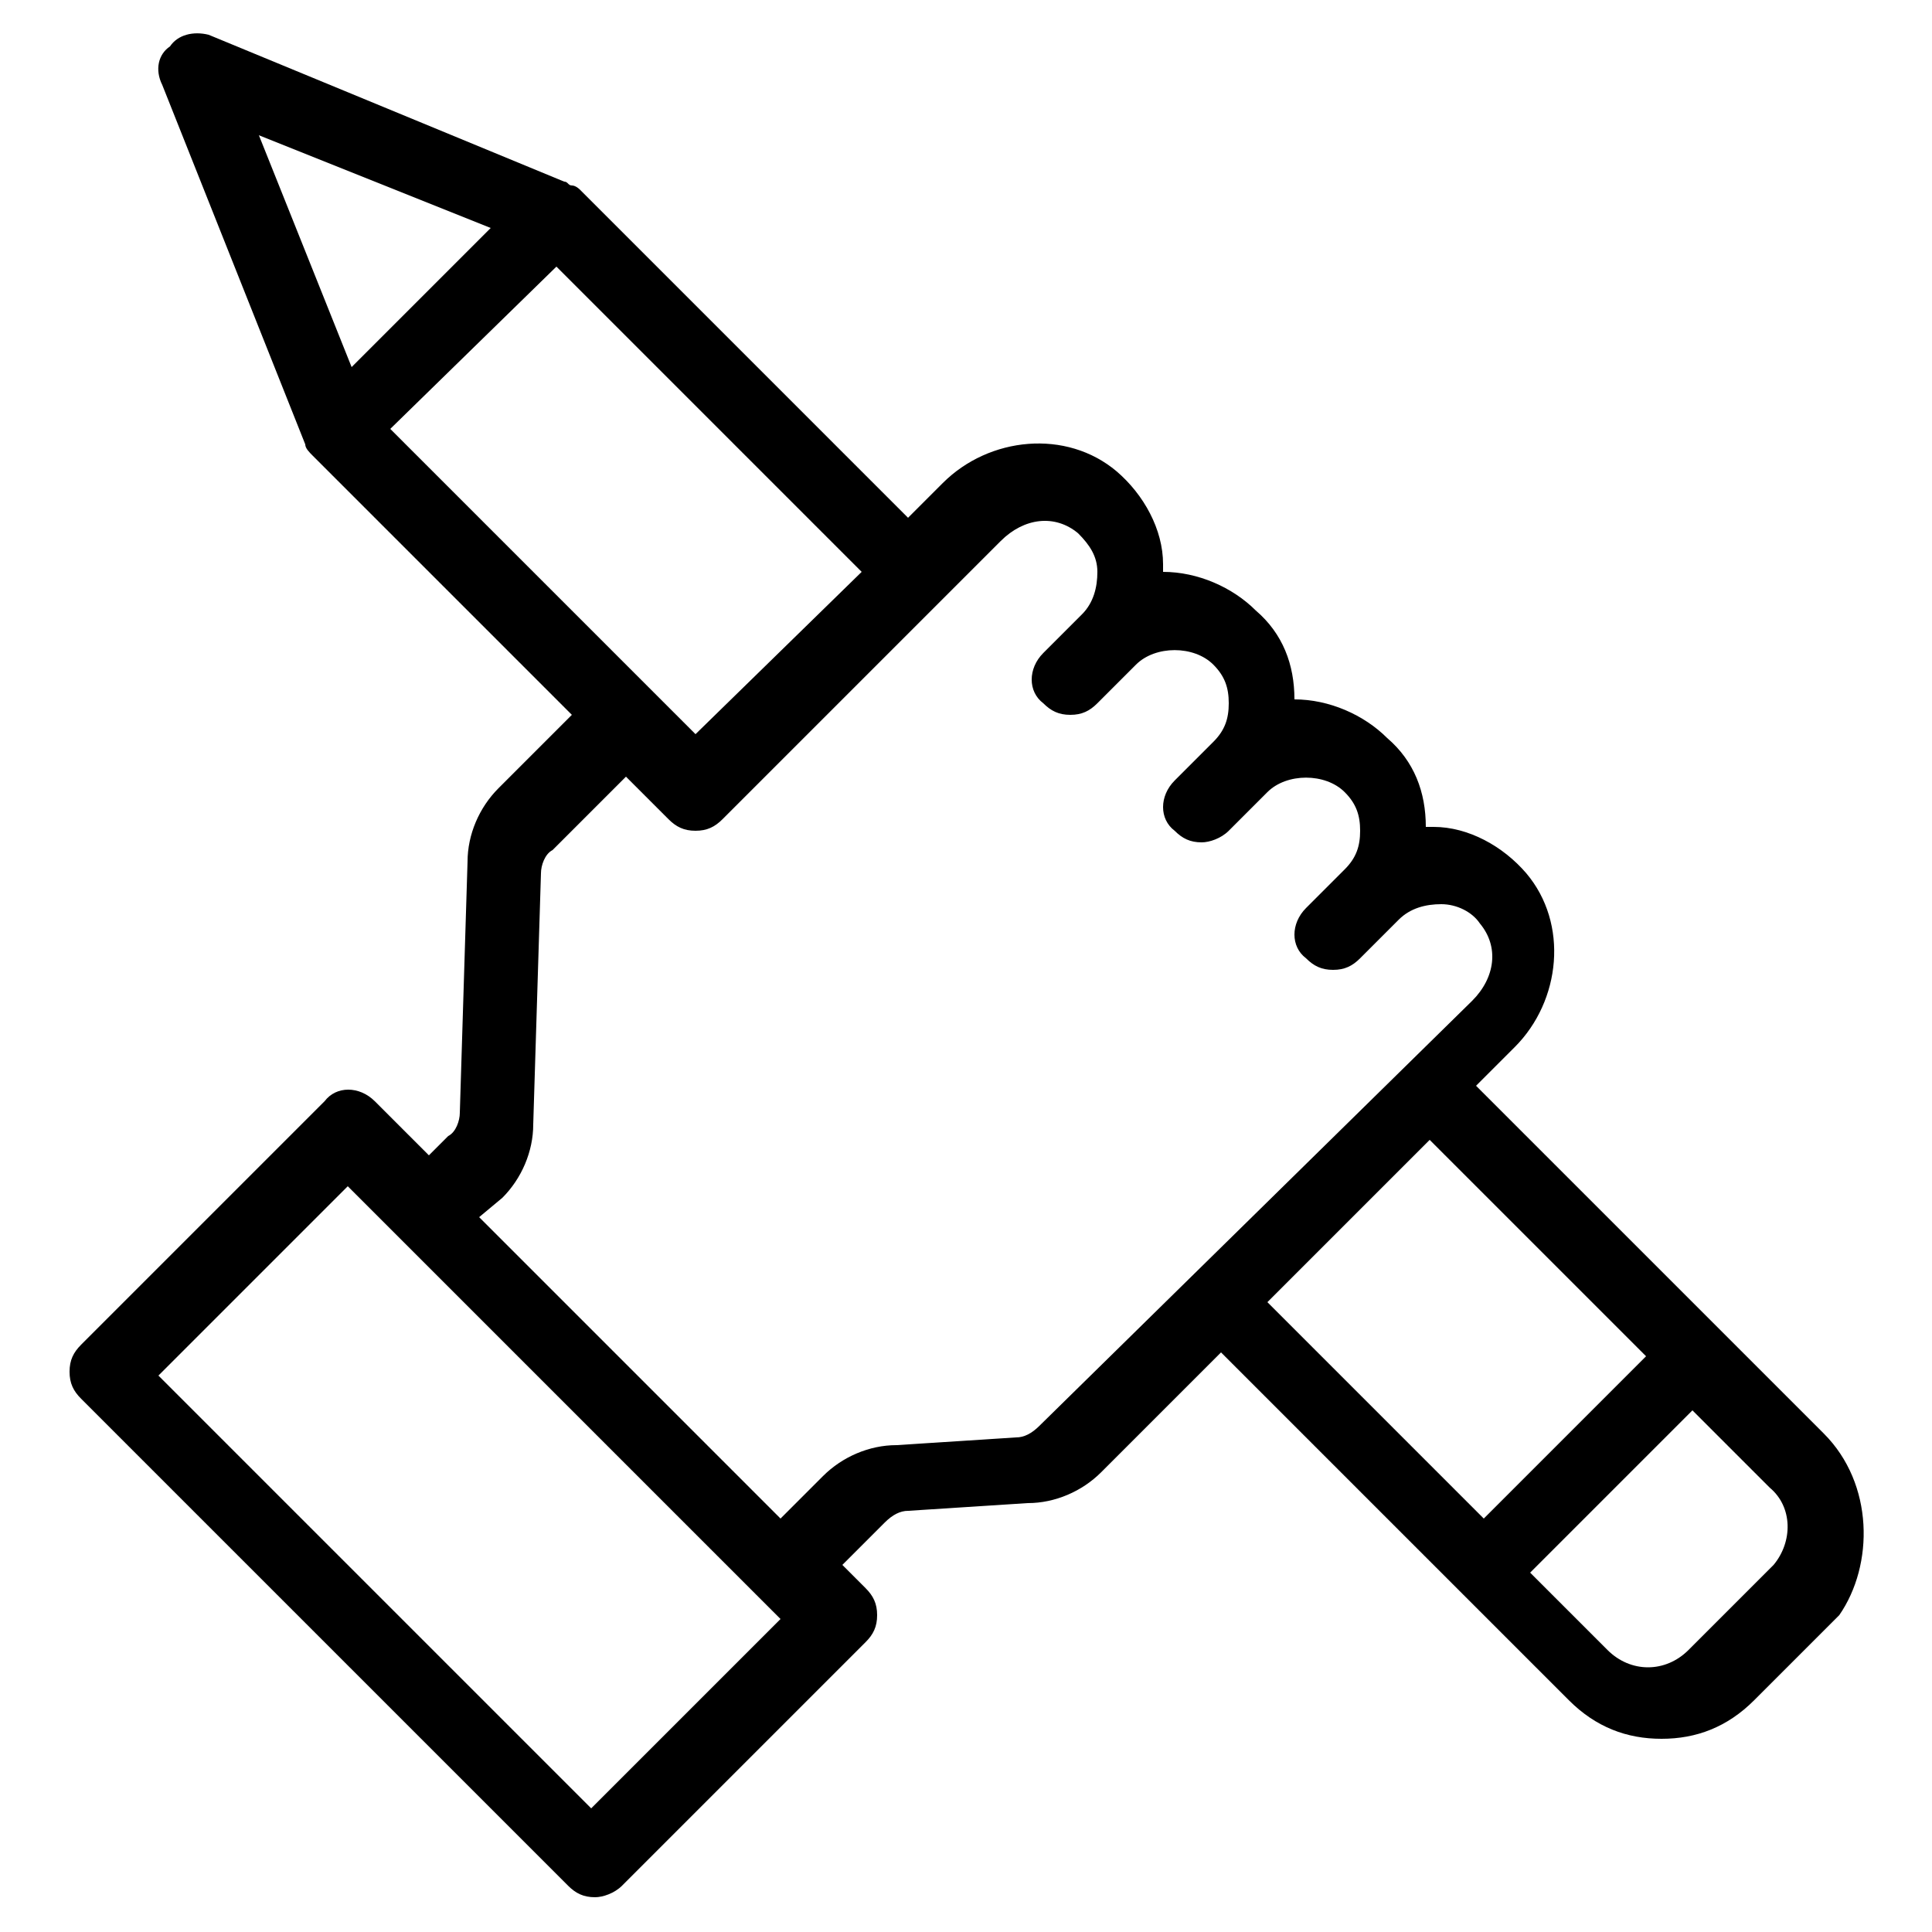
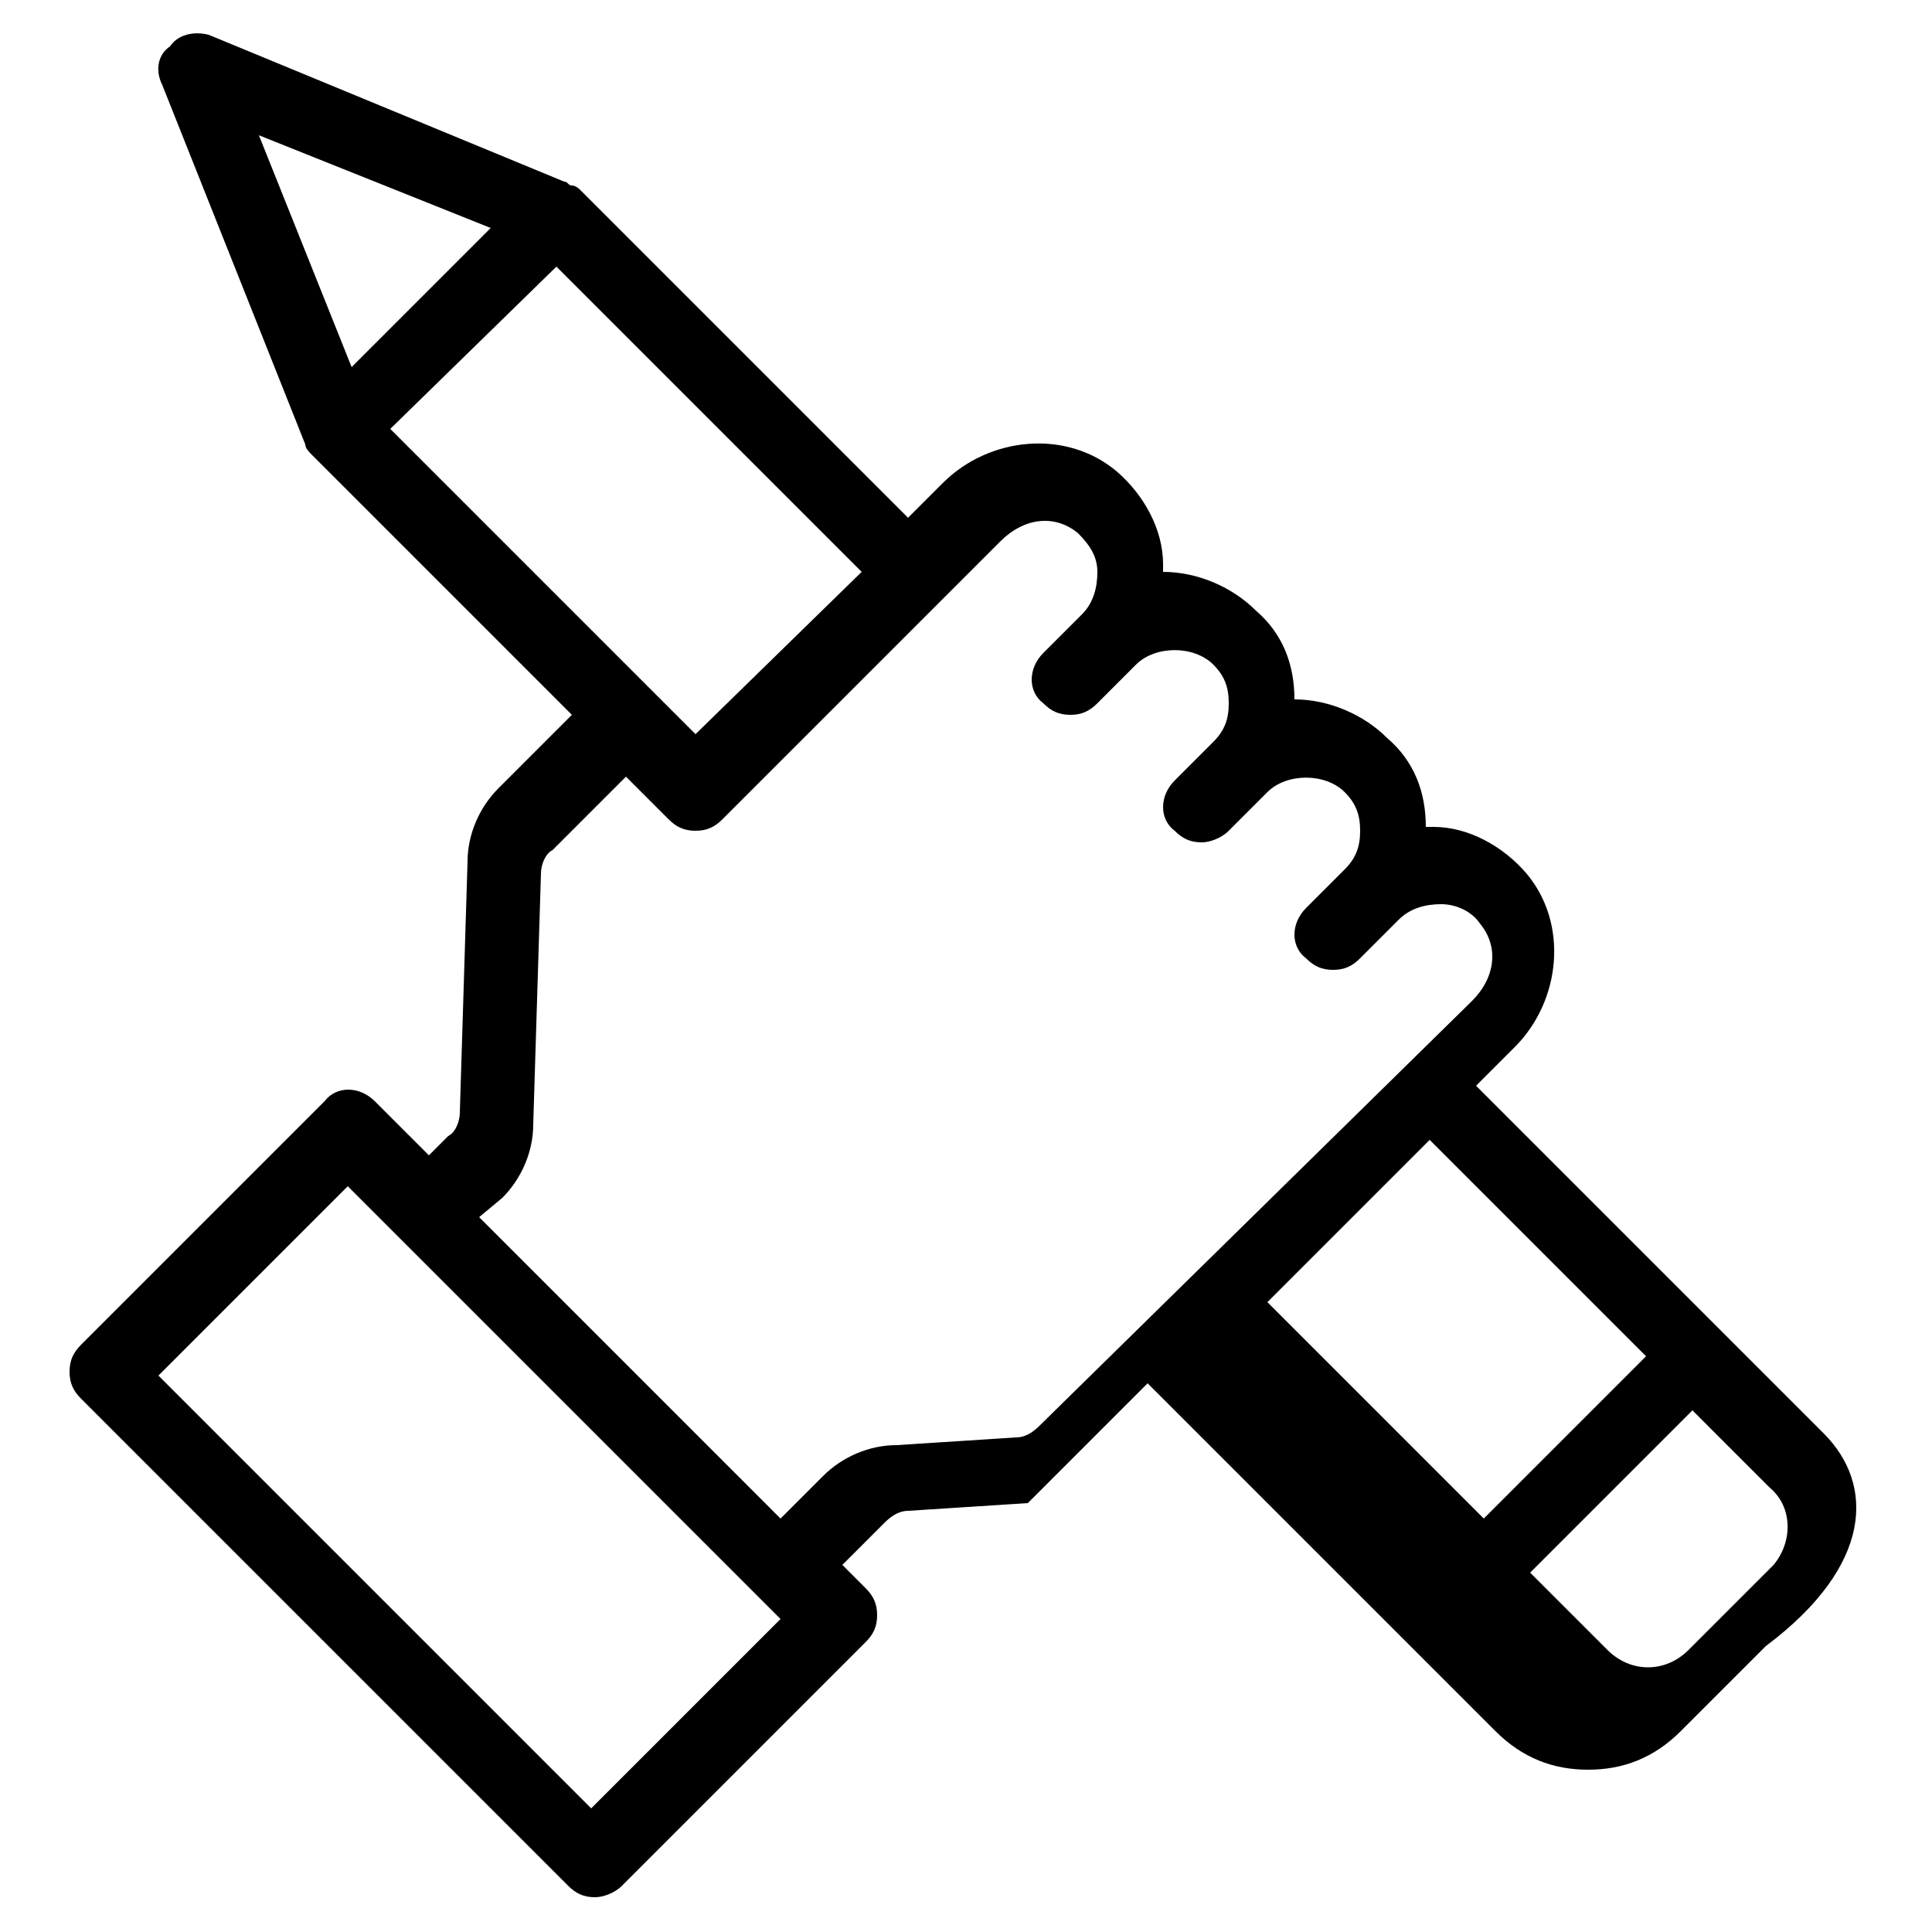
<svg xmlns="http://www.w3.org/2000/svg" version="1.1" id="Laag_1" x="0px" y="0px" viewBox="0 0 50 50" style="enable-background:new 0 0 50 50;" xml:space="preserve">
-   <path d="M47.2,37.1l-2.7-2.7c0,0,0,0,0,0c0,0,0,0,0,0l-6.3-6.3l1-1c1.2-1.2,1.4-3.2,0.3-4.5c-0.6-0.7-1.5-1.2-2.4-1.2  c-0.1,0-0.1,0-0.2,0c0,0,0,0,0,0c0-0.9-0.3-1.7-1-2.3c-0.6-0.6-1.5-1-2.4-1c0,0,0,0,0,0c0-0.9-0.3-1.7-1-2.3c-0.6-0.6-1.5-1-2.4-1  c0-0.1,0-0.1,0-0.2c0-0.9-0.5-1.8-1.2-2.4c-1.3-1.1-3.3-0.9-4.5,0.3l-0.9,0.9L15,4.9c0,0,0,0,0,0c0,0-0.1-0.1-0.2-0.1  c-0.1,0-0.1-0.1-0.2-0.1c0,0,0,0,0,0L5.4,0.9C5,0.8,4.6,0.9,4.4,1.2C4.1,1.4,4,1.8,4.2,2.2l3.7,9.3c0,0,0,0,0,0c0,0,0,0,0,0  c0,0.1,0.1,0.2,0.2,0.3c0,0,0,0,0,0l6.7,6.7l-1.9,1.9c-0.5,0.5-0.8,1.2-0.8,1.9l-0.2,6.5c0,0.2-0.1,0.5-0.3,0.6l-0.5,0.5l-1.4-1.4  c-0.4-0.4-1-0.4-1.3,0l-6.3,6.3c-0.2,0.2-0.3,0.4-0.3,0.7s0.1,0.5,0.3,0.7l12.6,12.6c0.2,0.2,0.4,0.3,0.7,0.3c0.2,0,0.5-0.1,0.7-0.3  l6.3-6.3c0.2-0.2,0.3-0.4,0.3-0.7s-0.1-0.5-0.3-0.7l-0.6-0.6l1.1-1.1c0.2-0.2,0.4-0.3,0.6-0.3l3.1-0.2c0.7,0,1.4-0.3,1.9-0.8  l3.1-3.1l6.3,6.3c0,0,0,0,0,0s0,0,0,0l2.7,2.7c0.7,0.7,1.5,1,2.4,1s1.7-0.3,2.4-1l2.2-2.2C48.5,40.5,48.5,38.4,47.2,37.1z M12.7,5.9  L9.1,9.5L6.7,3.5L12.7,5.9z M14.4,6.9l7.9,7.9L18,19l-7.9-7.9L14.4,6.9z M15.3,46.8L4.1,35.6L9,30.7l1.4,1.4c0,0,0,0,0,0  c0,0,0,0,0,0l9.2,9.2c0,0,0,0,0,0c0,0,0,0,0,0l0.6,0.6L15.3,46.8z M26.9,36.9c-0.2,0.2-0.4,0.3-0.6,0.3l-3.1,0.2  c-0.7,0-1.4,0.3-1.9,0.8l-1.1,1.1l-7.8-7.8l0.6-0.5c0.5-0.5,0.8-1.2,0.8-1.9l0.2-6.5c0-0.2,0.1-0.5,0.3-0.6l1.9-1.9l1.1,1.1  c0.2,0.2,0.4,0.3,0.7,0.3s0.5-0.1,0.7-0.3l7.2-7.2c0.6-0.6,1.4-0.7,2-0.2c0.3,0.3,0.5,0.6,0.5,1c0,0.4-0.1,0.8-0.4,1.1c0,0,0,0,0,0  c0,0,0,0,0,0l-1,1c-0.4,0.4-0.4,1,0,1.3c0.2,0.2,0.4,0.3,0.7,0.3s0.5-0.1,0.7-0.3l1-1c0,0,0,0,0,0c0.5-0.5,1.5-0.5,2,0  c0.3,0.3,0.4,0.6,0.4,1c0,0.4-0.1,0.7-0.4,1c0,0,0,0,0,0l-1,1c-0.4,0.4-0.4,1,0,1.3c0.2,0.2,0.4,0.3,0.7,0.3c0.2,0,0.5-0.1,0.7-0.3  l1-1c0,0,0,0,0,0c0.5-0.5,1.5-0.5,2,0c0.3,0.3,0.4,0.6,0.4,1c0,0.4-0.1,0.7-0.4,1c0,0,0,0,0,0c0,0,0,0,0,0l-1,1  c-0.4,0.4-0.4,1,0,1.3c0.2,0.2,0.4,0.3,0.7,0.3s0.5-0.1,0.7-0.3l1-1c0,0,0,0,0,0c0.3-0.3,0.7-0.4,1.1-0.4c0.4,0,0.8,0.2,1,0.5  c0.5,0.6,0.4,1.4-0.2,2L26.9,36.9z M37,29.5l5.6,5.6l-4.2,4.2l-5.6-5.6L37,29.5z M45.9,40.5l-2.2,2.2c-0.6,0.6-1.5,0.6-2.1,0l-2-2  l4.2-4.2l2,2C46.4,39,46.4,39.9,45.9,40.5z" />
+   <path d="M47.2,37.1l-2.7-2.7c0,0,0,0,0,0c0,0,0,0,0,0l-6.3-6.3l1-1c1.2-1.2,1.4-3.2,0.3-4.5c-0.6-0.7-1.5-1.2-2.4-1.2  c-0.1,0-0.1,0-0.2,0c0,0,0,0,0,0c0-0.9-0.3-1.7-1-2.3c-0.6-0.6-1.5-1-2.4-1c0,0,0,0,0,0c0-0.9-0.3-1.7-1-2.3c-0.6-0.6-1.5-1-2.4-1  c0-0.1,0-0.1,0-0.2c0-0.9-0.5-1.8-1.2-2.4c-1.3-1.1-3.3-0.9-4.5,0.3l-0.9,0.9L15,4.9c0,0,0,0,0,0c0,0-0.1-0.1-0.2-0.1  c-0.1,0-0.1-0.1-0.2-0.1c0,0,0,0,0,0L5.4,0.9C5,0.8,4.6,0.9,4.4,1.2C4.1,1.4,4,1.8,4.2,2.2l3.7,9.3c0,0,0,0,0,0c0,0,0,0,0,0  c0,0.1,0.1,0.2,0.2,0.3c0,0,0,0,0,0l6.7,6.7l-1.9,1.9c-0.5,0.5-0.8,1.2-0.8,1.9l-0.2,6.5c0,0.2-0.1,0.5-0.3,0.6l-0.5,0.5l-1.4-1.4  c-0.4-0.4-1-0.4-1.3,0l-6.3,6.3c-0.2,0.2-0.3,0.4-0.3,0.7s0.1,0.5,0.3,0.7l12.6,12.6c0.2,0.2,0.4,0.3,0.7,0.3c0.2,0,0.5-0.1,0.7-0.3  l6.3-6.3c0.2-0.2,0.3-0.4,0.3-0.7s-0.1-0.5-0.3-0.7l-0.6-0.6l1.1-1.1c0.2-0.2,0.4-0.3,0.6-0.3l3.1-0.2l3.1-3.1l6.3,6.3c0,0,0,0,0,0s0,0,0,0l2.7,2.7c0.7,0.7,1.5,1,2.4,1s1.7-0.3,2.4-1l2.2-2.2C48.5,40.5,48.5,38.4,47.2,37.1z M12.7,5.9  L9.1,9.5L6.7,3.5L12.7,5.9z M14.4,6.9l7.9,7.9L18,19l-7.9-7.9L14.4,6.9z M15.3,46.8L4.1,35.6L9,30.7l1.4,1.4c0,0,0,0,0,0  c0,0,0,0,0,0l9.2,9.2c0,0,0,0,0,0c0,0,0,0,0,0l0.6,0.6L15.3,46.8z M26.9,36.9c-0.2,0.2-0.4,0.3-0.6,0.3l-3.1,0.2  c-0.7,0-1.4,0.3-1.9,0.8l-1.1,1.1l-7.8-7.8l0.6-0.5c0.5-0.5,0.8-1.2,0.8-1.9l0.2-6.5c0-0.2,0.1-0.5,0.3-0.6l1.9-1.9l1.1,1.1  c0.2,0.2,0.4,0.3,0.7,0.3s0.5-0.1,0.7-0.3l7.2-7.2c0.6-0.6,1.4-0.7,2-0.2c0.3,0.3,0.5,0.6,0.5,1c0,0.4-0.1,0.8-0.4,1.1c0,0,0,0,0,0  c0,0,0,0,0,0l-1,1c-0.4,0.4-0.4,1,0,1.3c0.2,0.2,0.4,0.3,0.7,0.3s0.5-0.1,0.7-0.3l1-1c0,0,0,0,0,0c0.5-0.5,1.5-0.5,2,0  c0.3,0.3,0.4,0.6,0.4,1c0,0.4-0.1,0.7-0.4,1c0,0,0,0,0,0l-1,1c-0.4,0.4-0.4,1,0,1.3c0.2,0.2,0.4,0.3,0.7,0.3c0.2,0,0.5-0.1,0.7-0.3  l1-1c0,0,0,0,0,0c0.5-0.5,1.5-0.5,2,0c0.3,0.3,0.4,0.6,0.4,1c0,0.4-0.1,0.7-0.4,1c0,0,0,0,0,0c0,0,0,0,0,0l-1,1  c-0.4,0.4-0.4,1,0,1.3c0.2,0.2,0.4,0.3,0.7,0.3s0.5-0.1,0.7-0.3l1-1c0,0,0,0,0,0c0.3-0.3,0.7-0.4,1.1-0.4c0.4,0,0.8,0.2,1,0.5  c0.5,0.6,0.4,1.4-0.2,2L26.9,36.9z M37,29.5l5.6,5.6l-4.2,4.2l-5.6-5.6L37,29.5z M45.9,40.5l-2.2,2.2c-0.6,0.6-1.5,0.6-2.1,0l-2-2  l4.2-4.2l2,2C46.4,39,46.4,39.9,45.9,40.5z" />
</svg>